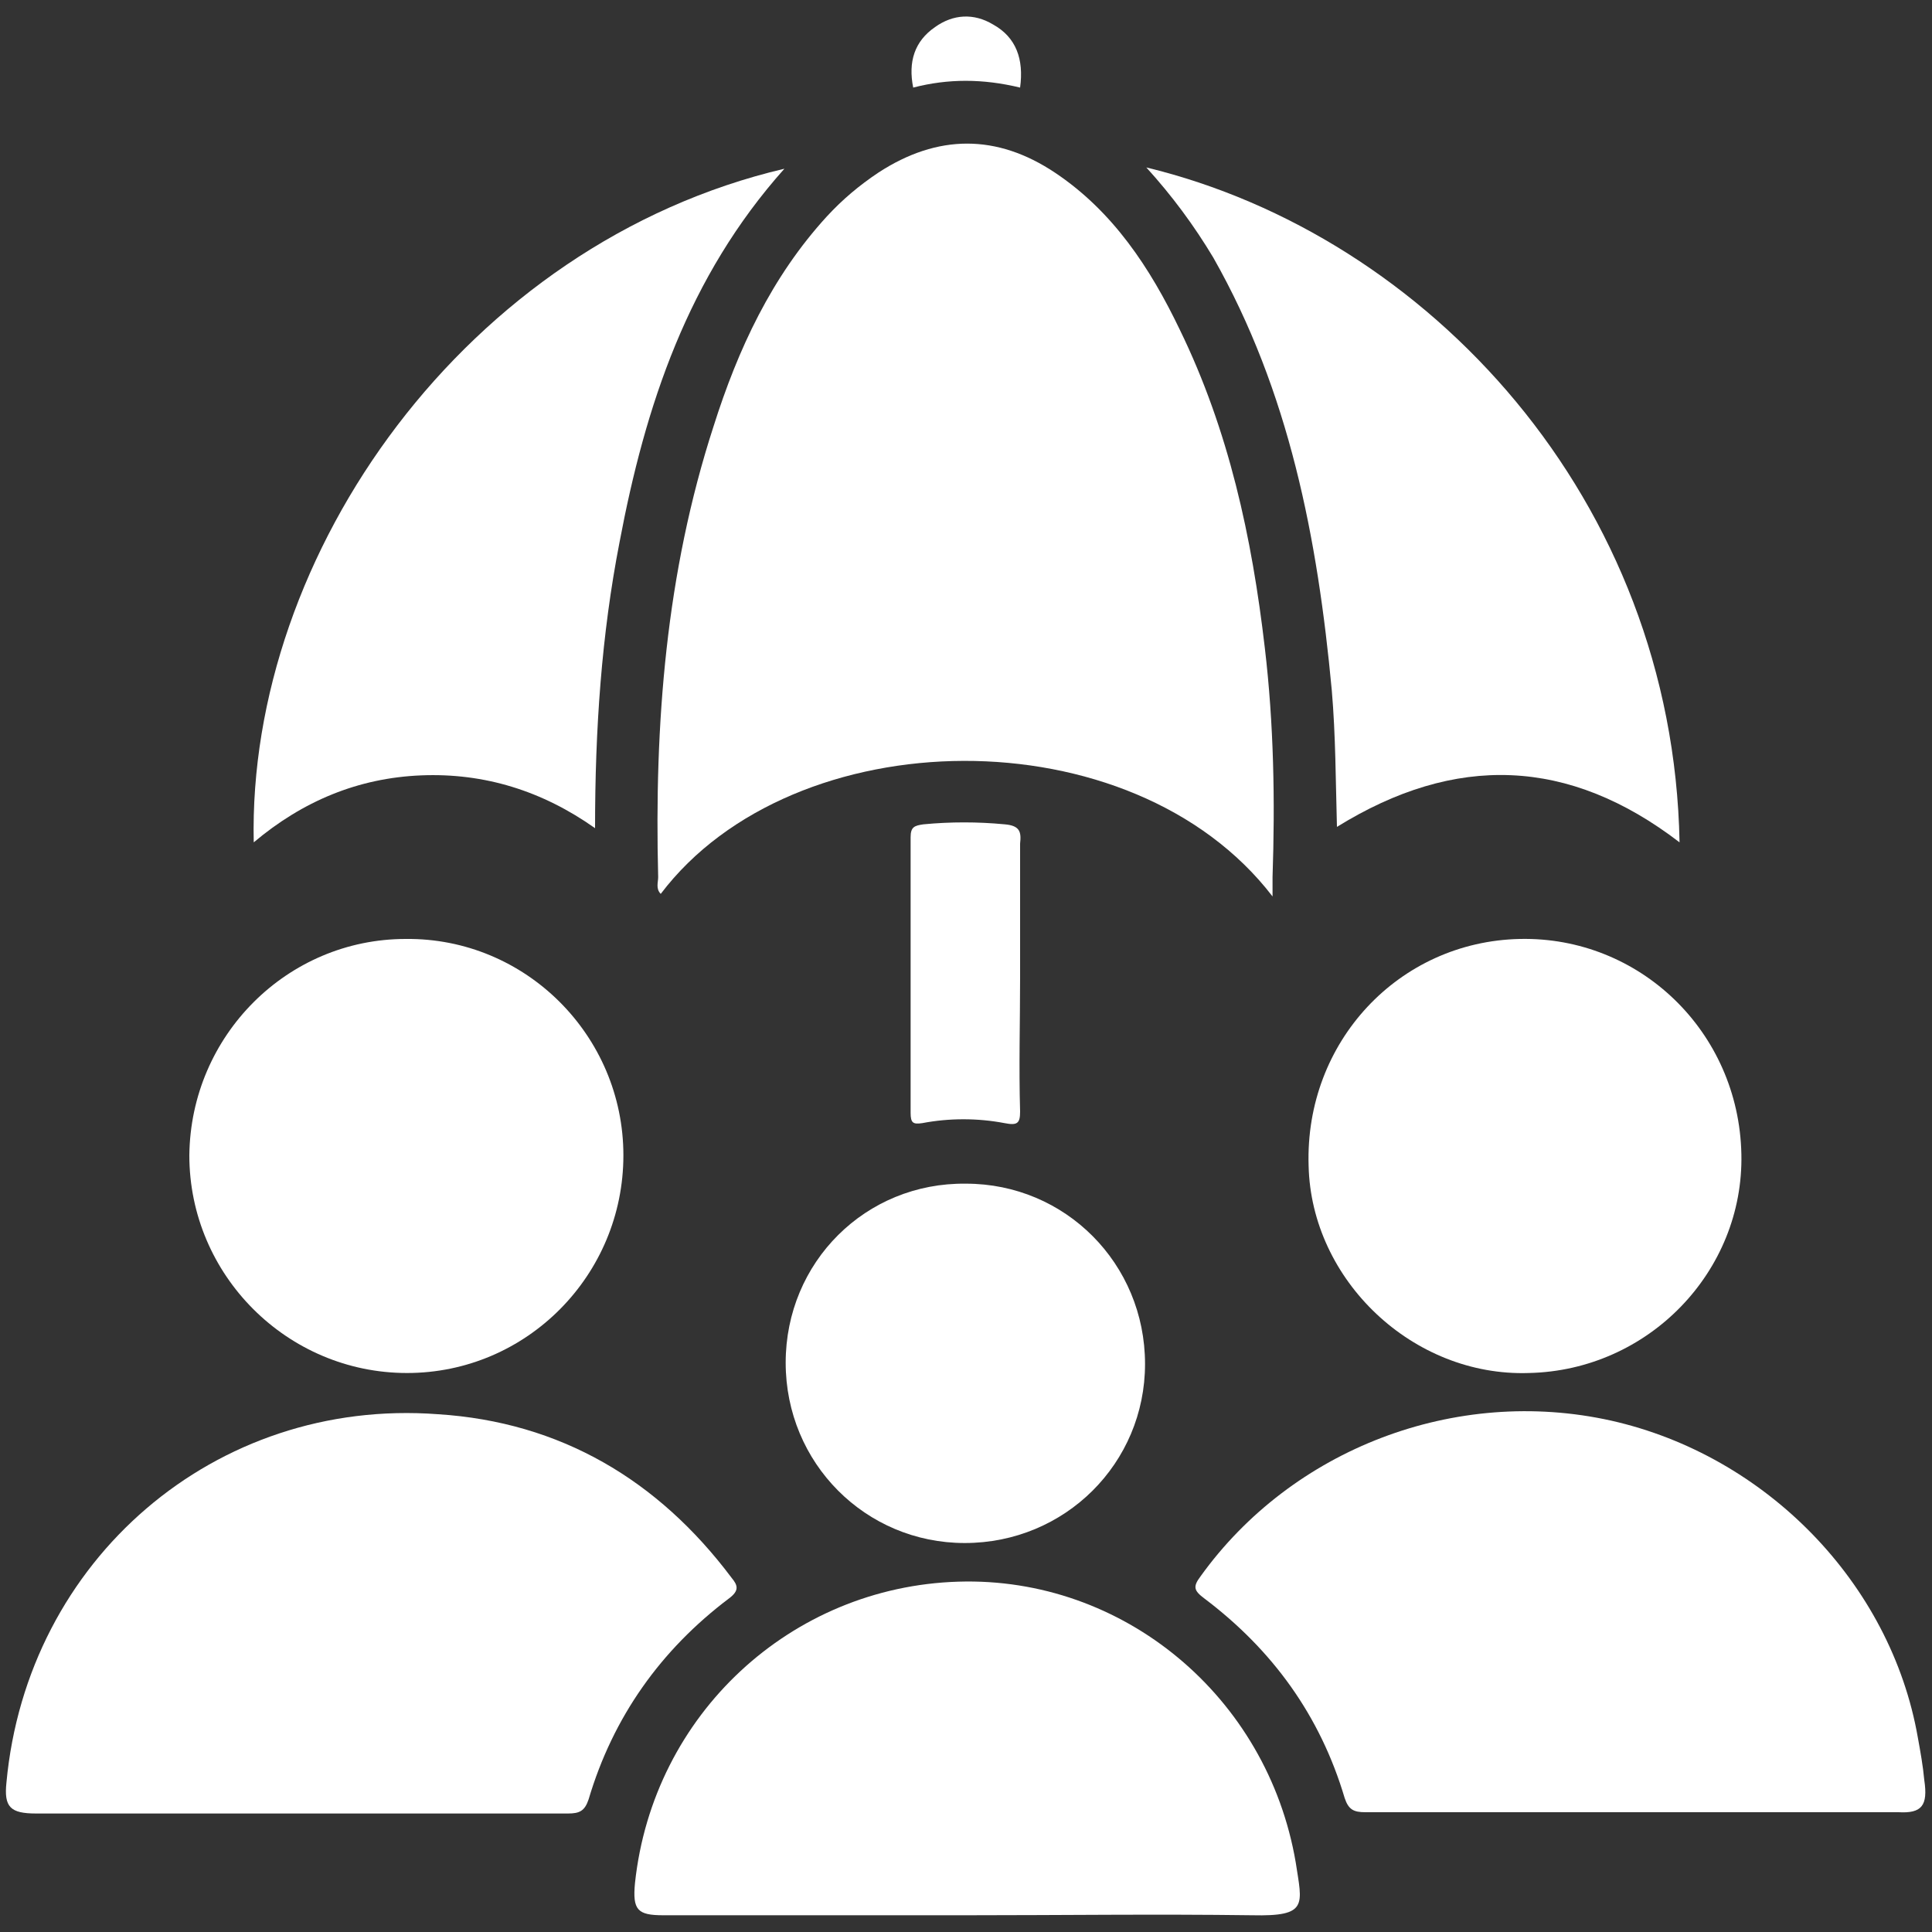
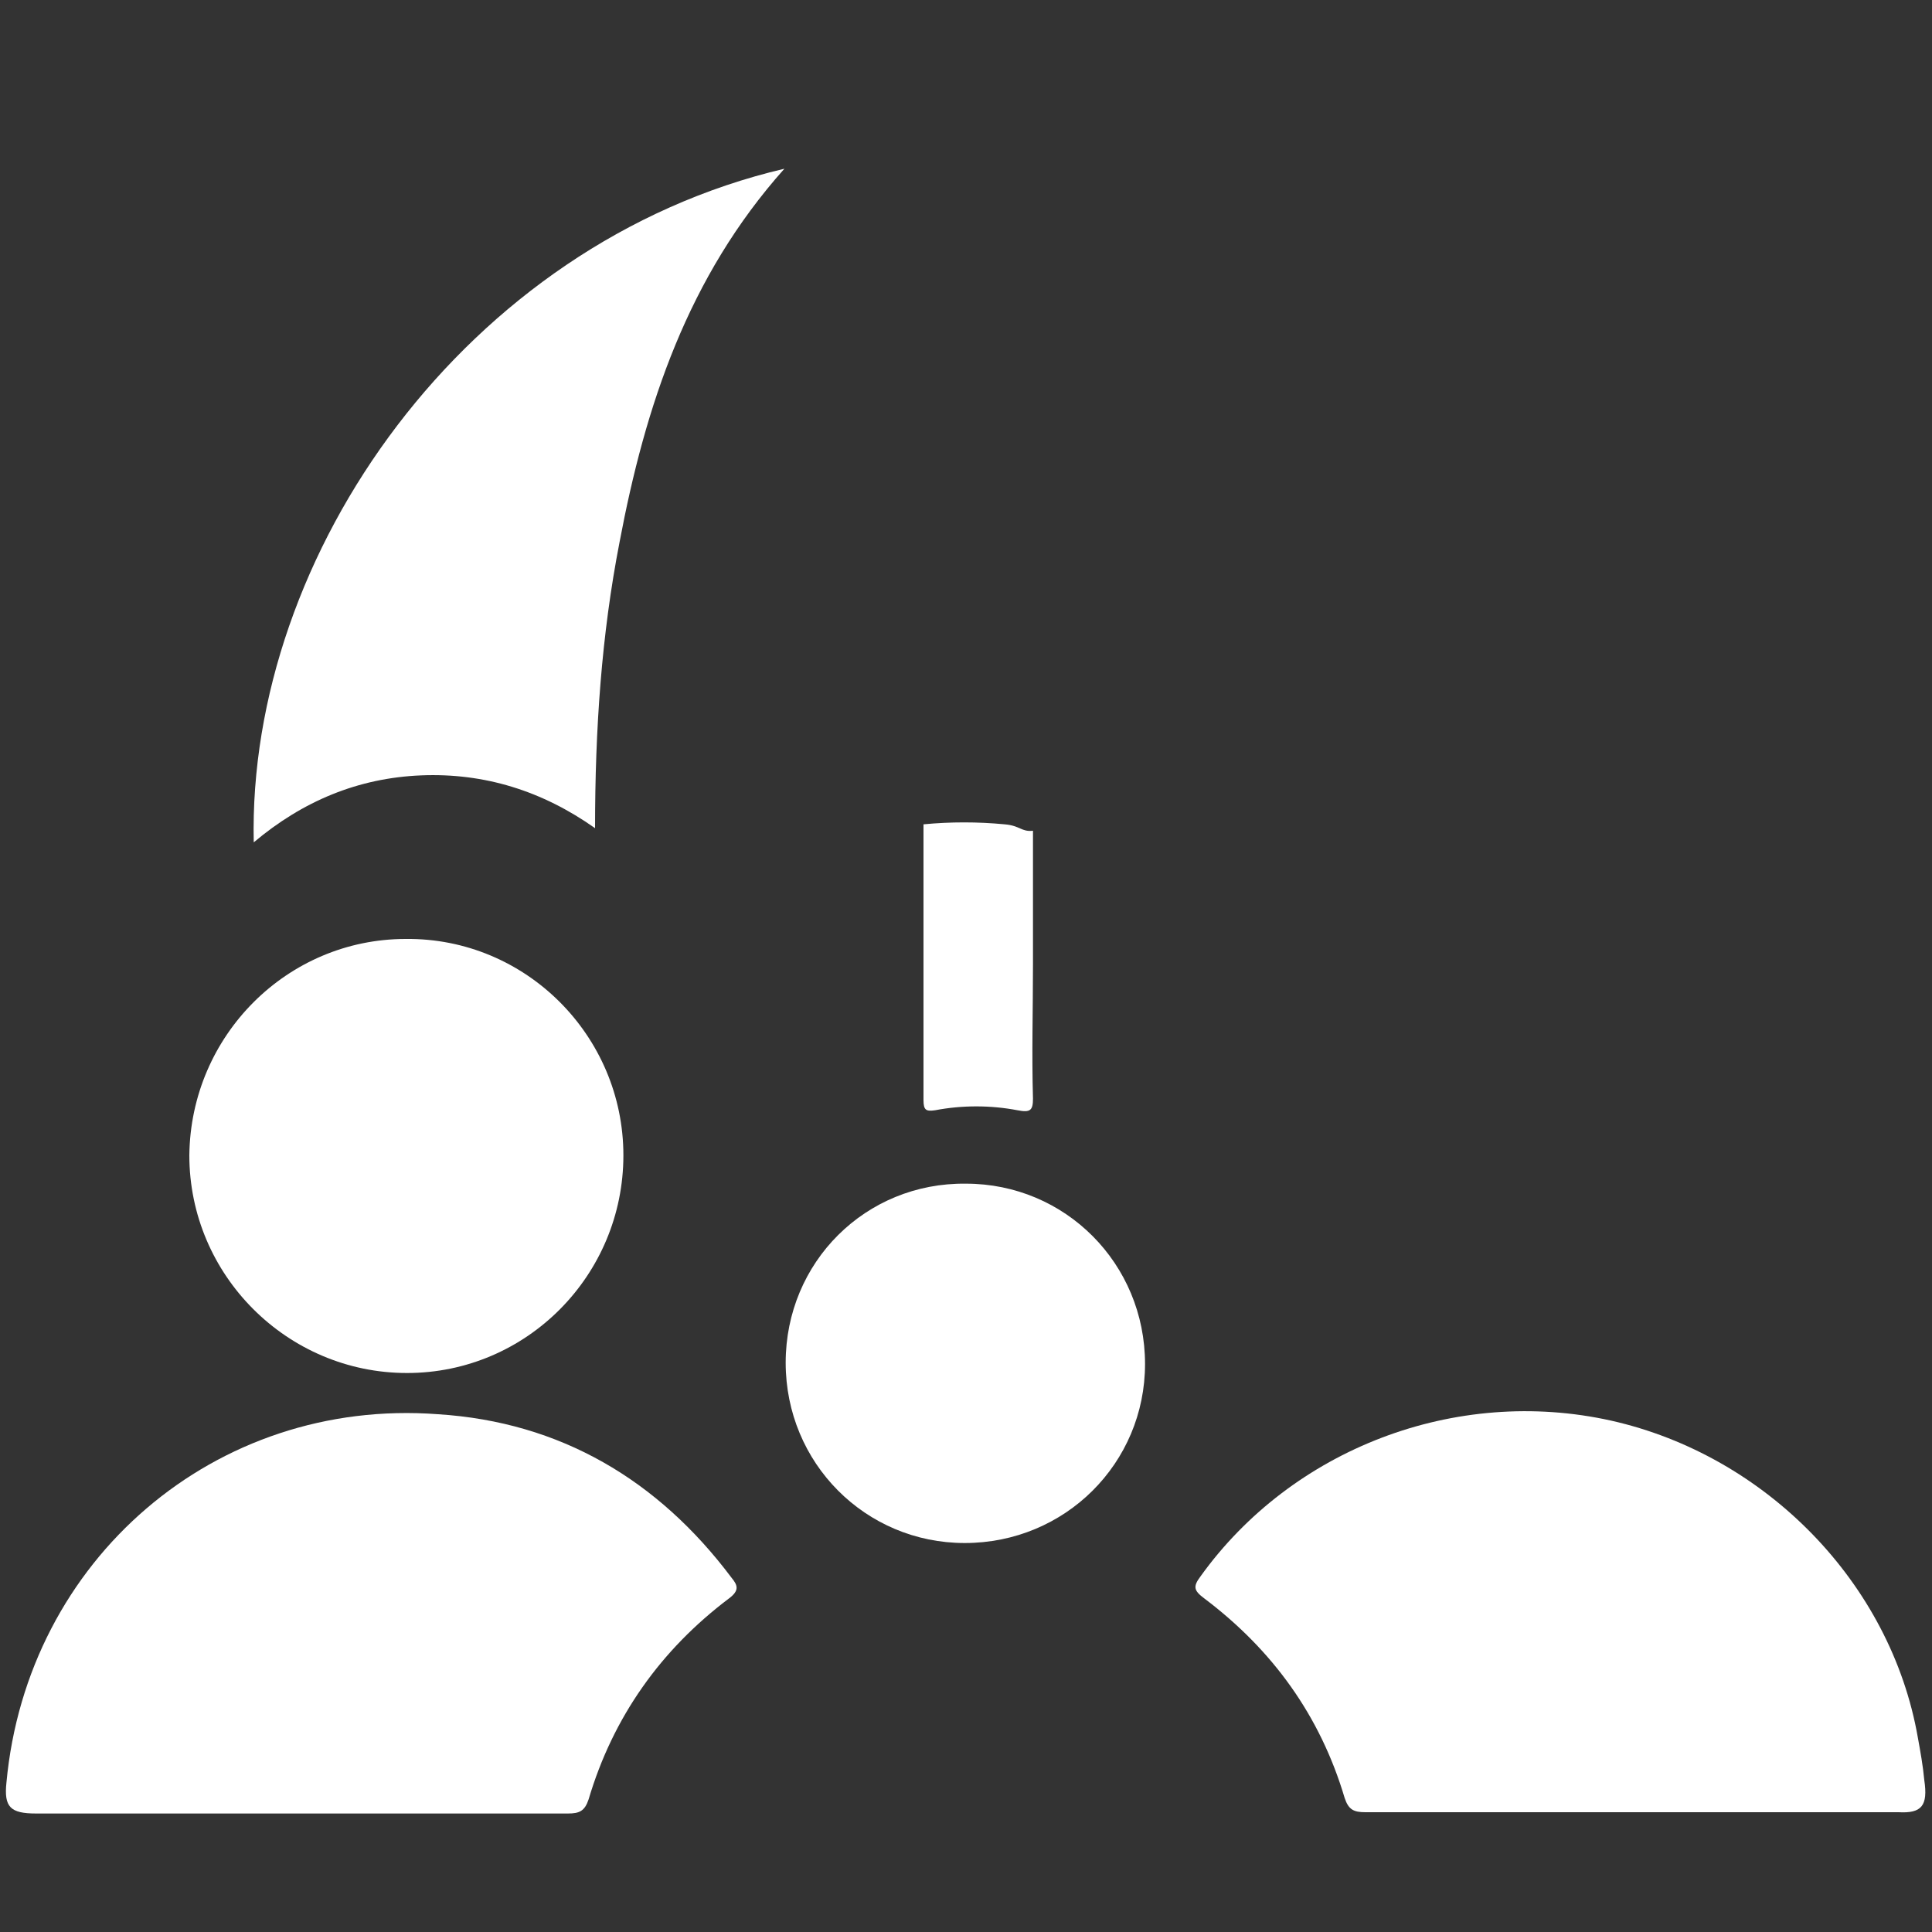
<svg xmlns="http://www.w3.org/2000/svg" version="1.1" id="Layer_1" x="0px" y="0px" viewBox="0 0 150 150" style="enable-background:new 0 0 150 150;" xml:space="preserve">
  <rect x="0" y="0" width="150" height="150" fill="#333333" stroke="none" />
  <style type="text/css">
	.st0{fill:#FFFFFF;}
</style>
  <g>
-     <path class="st0" d="M51.1,68.1c0,0.4-0.2,0.9,0.2,1.3c10.3-13.6,36.6-14,47.5,0.2c0-0.6,0-1.1,0-1.5c0.2-5.9,0.1-11.9-0.6-17.8   c-1-8.6-2.8-16.9-6.6-24.7c-2.3-4.8-5.2-9.2-9.7-12.2c-4.5-3-9.1-3-13.7,0c-1.5,1-2.8,2.1-4,3.4c-4.3,4.7-6.9,10.3-8.8,16.3   C51.7,44.5,50.8,56.2,51.1,68.1z" />
    <path class="st0" d="M56.6,124.1c0.8-0.6,0.7-1,0.2-1.6c-5.7-7.6-13.3-12.1-22.8-12.7c-17.3-1.3-31.9,11.3-33.5,28.6   c-0.2,1.9,0.3,2.4,2.3,2.4c6.8,0,13.7,0,20.5,0c6.9,0,13.9,0,20.8,0c0.9,0,1.3-0.2,1.6-1.1C47.6,133.3,51.3,128.1,56.6,124.1z" />
    <path class="st0" d="M149.4,138.2c-0.1-1.1-0.3-2.2-0.5-3.3c-2.1-12-11.8-21.9-23.8-24.6c-12.1-2.7-24.8,2.2-31.9,12.1   c-0.6,0.8-0.5,1.1,0.3,1.7c5.3,4,9,9.1,10.9,15.5c0.3,0.9,0.7,1.1,1.6,1.1c6.9,0,13.8,0,20.7,0c6.9,0,13.8,0,20.7,0   C149.2,140.8,149.7,140.2,149.4,138.2z" />
-     <path class="st0" d="M74.4,122.8c-13,0.4-23.7,10.3-25.1,23.4c-0.2,2.1,0.2,2.5,2.2,2.5c7.8,0,15.7,0,23.5,0c7.4,0,14.8-0.1,22.2,0   c4.4,0.1,3.9-0.8,3.4-4.1C98.4,131.7,87.2,122.4,74.4,122.8z" />
-     <path class="st0" d="M103.4,53.6c0.3,3.5,0.3,7,0.4,10.6c9.2-5.7,18-5.4,26.6,1.2C129.9,38.8,110.9,18.3,89,13c2,2.2,3.7,4.5,5.2,7   C100.1,30.4,102.3,41.8,103.4,53.6z" />
    <path class="st0" d="M46.2,64.3c0-7.7,0.5-15,1.9-22.2c2-10.6,5.3-20.6,12.8-29C36.2,18.9,19.2,43,19.7,65.4c3.8-3.2,8.1-5,13-5.2   C37.6,60,42.1,61.4,46.2,64.3z" />
    <path class="st0" d="M31.6,106.6c9.3,0,16.8-7.6,16.8-16.9c0-9.3-7.6-16.9-16.9-16.8c-9.2,0-16.7,7.5-16.8,16.8   C14.7,99,22.3,106.6,31.6,106.6z" />
-     <path class="st0" d="M118,72.9c-9.4,0.2-16.7,8-16.4,17.6c0.2,8.9,8.1,16.4,17.1,16.1c9.3-0.2,16.7-7.9,16.5-17   C135,80.1,127.3,72.7,118,72.9z" />
    <path class="st0" d="M61,105.8c0,7.8,6.2,14,13.9,14c7.8,0,14-6.2,14-13.9c0-7.8-6.2-14-13.9-14C67.2,91.8,61,98,61,105.8z" />
-     <path class="st0" d="M78,64c-2.1-0.2-4.2-0.2-6.3,0c-0.7,0.1-1,0.2-1,1c0,7.1,0,14.3,0,21.4c0,0.8,0.2,0.9,0.9,0.8   c2.1-0.4,4.3-0.4,6.4,0c1,0.2,1.2,0,1.2-0.9c-0.1-3.5,0-6.9,0-10.4c0-3.5,0-6.9,0-10.4C79.3,64.6,79.2,64.1,78,64z" />
-     <path class="st0" d="M79.2,6.8c0.3-2.2-0.3-3.9-2.1-4.9C75.6,1,74,1.1,72.6,2.1c-1.6,1.1-2.1,2.7-1.7,4.7   C73.6,6.1,76.3,6.1,79.2,6.8z" />
+     <path class="st0" d="M78,64c-2.1-0.2-4.2-0.2-6.3,0c0,7.1,0,14.3,0,21.4c0,0.8,0.2,0.9,0.9,0.8   c2.1-0.4,4.3-0.4,6.4,0c1,0.2,1.2,0,1.2-0.9c-0.1-3.5,0-6.9,0-10.4c0-3.5,0-6.9,0-10.4C79.3,64.6,79.2,64.1,78,64z" />
  </g>
</svg>